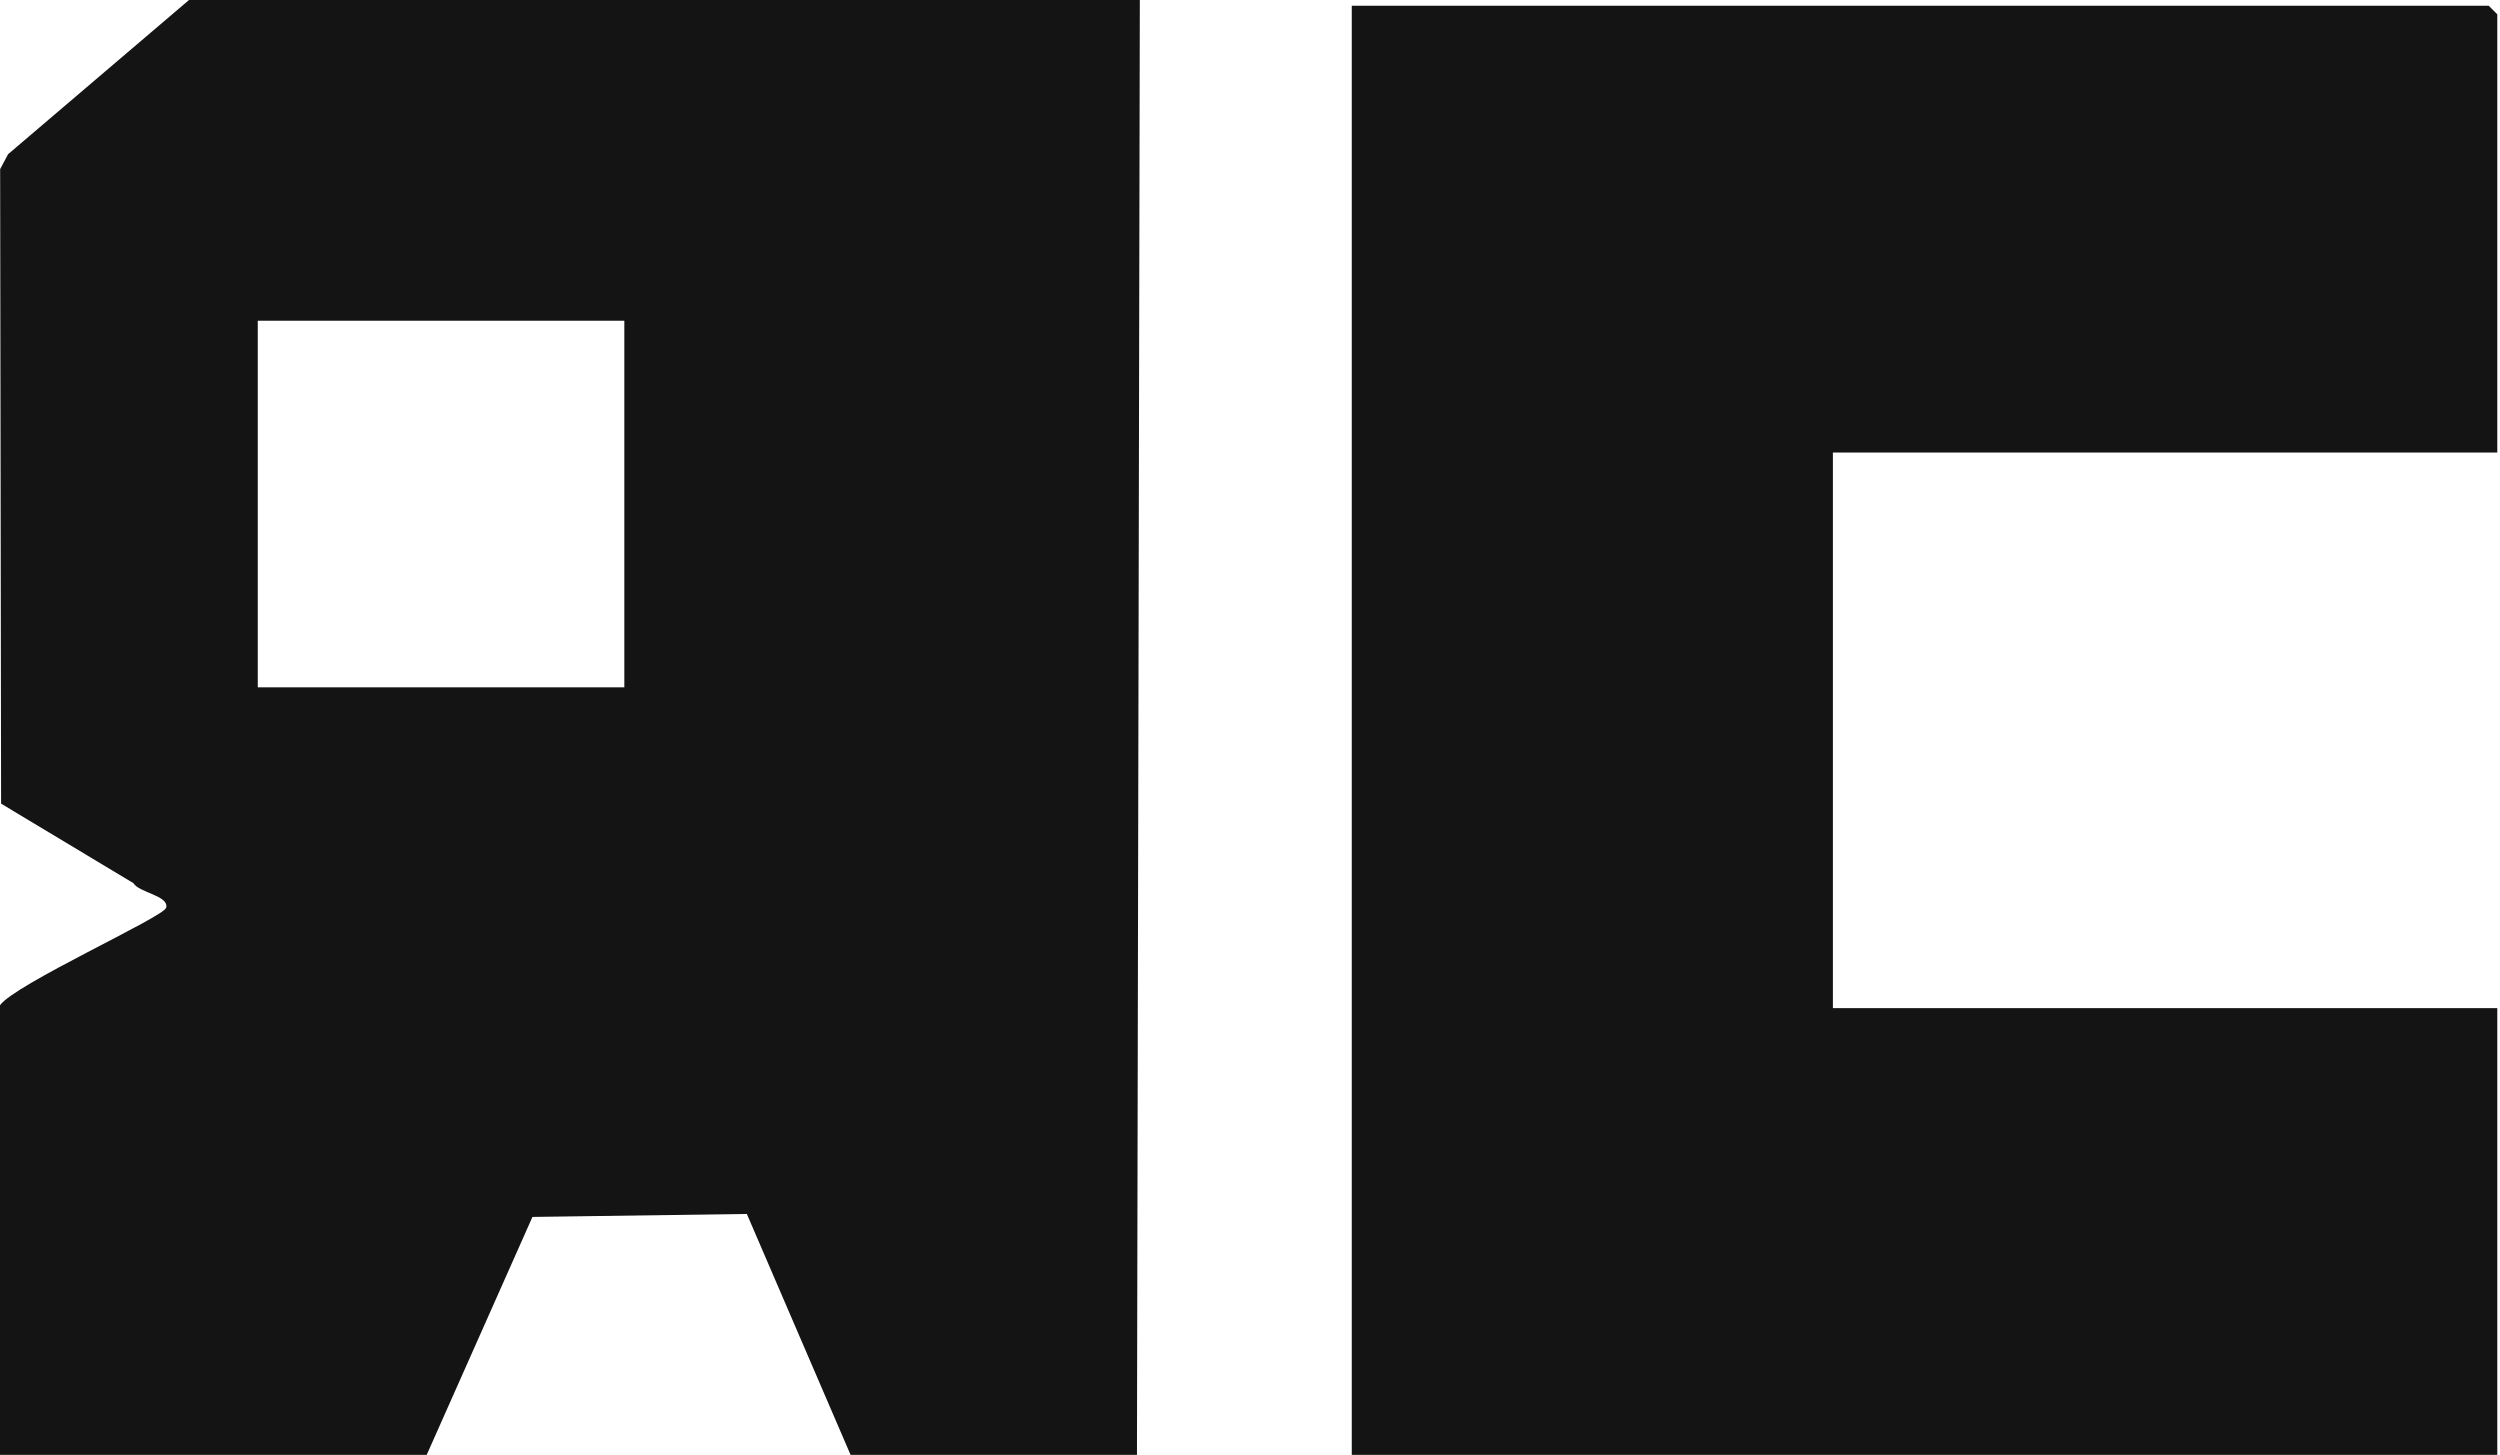
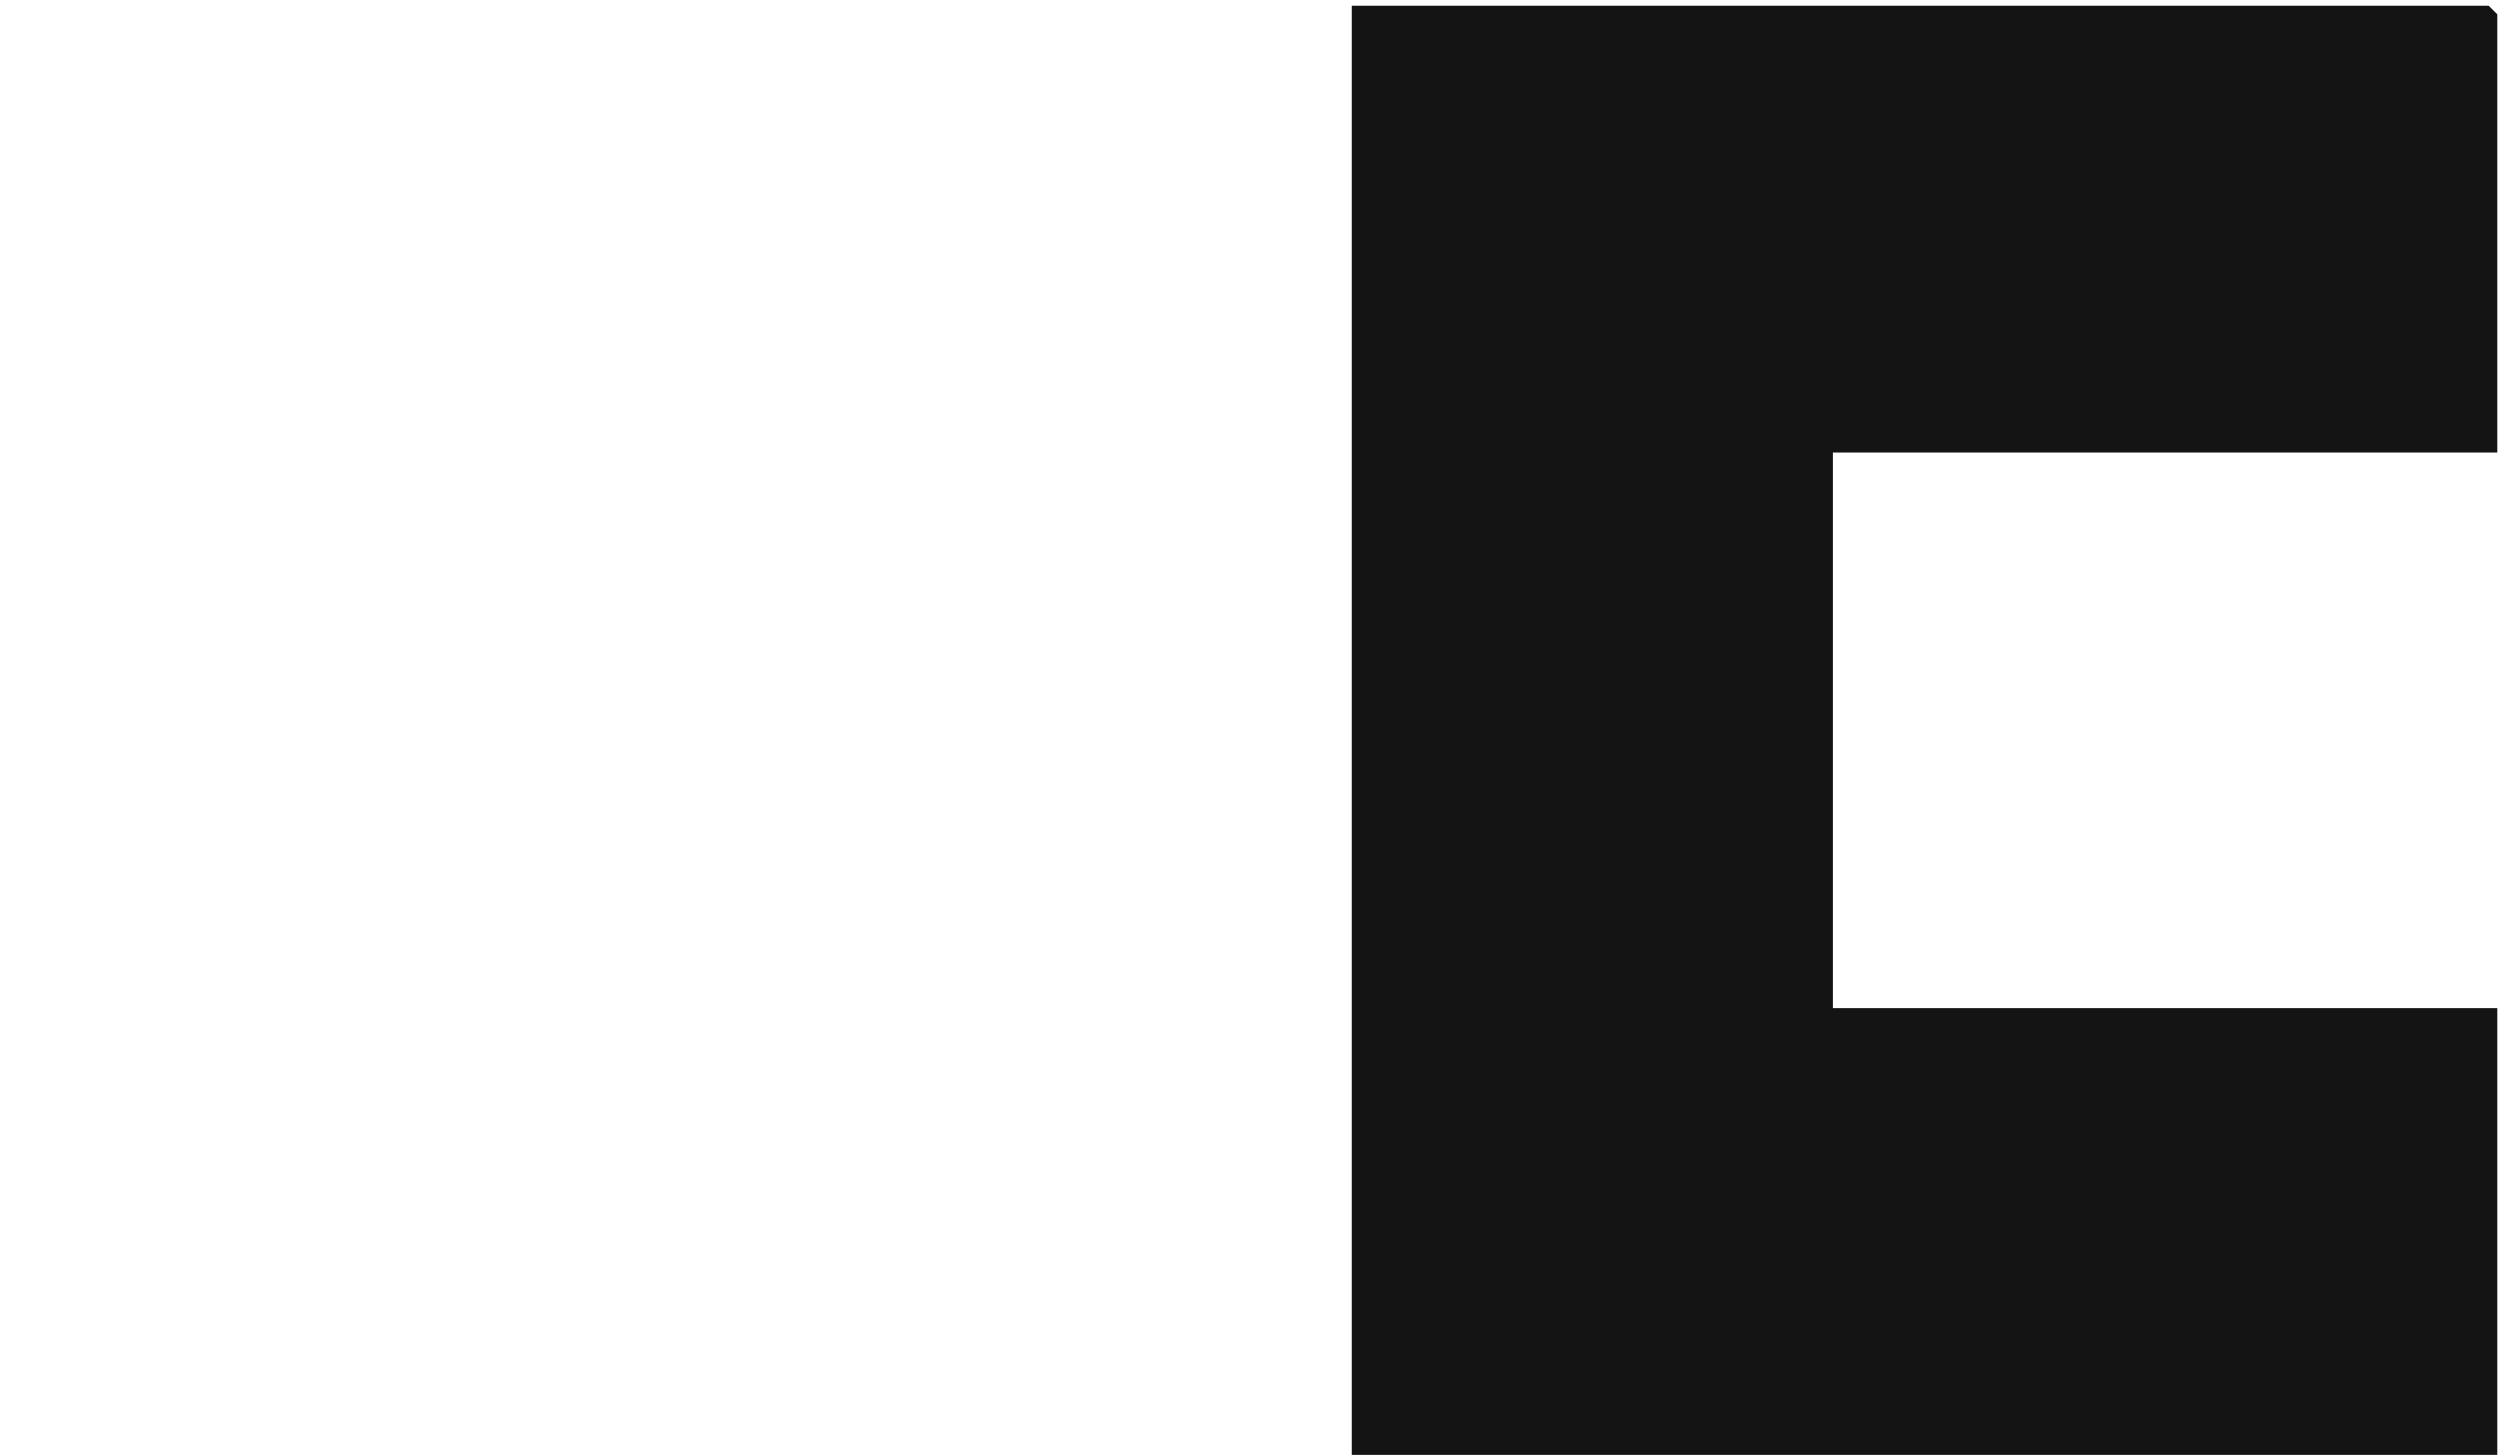
<svg xmlns="http://www.w3.org/2000/svg" width="720" height="419" viewBox="0 0 720 419" fill="none">
-   <path d="M328.271 0L327.445 419H244.963L215.089 349.618L153.342 350.476L122.89 419H0V289.506C4.317 283.447 47.102 264.122 47.845 261.448C48.819 257.973 39.986 257.073 38.435 254.357L0.314 231.45L0.041 48.704L2.336 44.403L54.432 0H328.271ZM179.807 92.38H74.236V197.951H179.807V92.38Z" fill="#141414" />
  <path d="M719.222 130.321H527.875V290.333H719.222V419.001H389.309V1.652H716.746L719.222 4.129V130.321Z" fill="#141414" />
</svg>